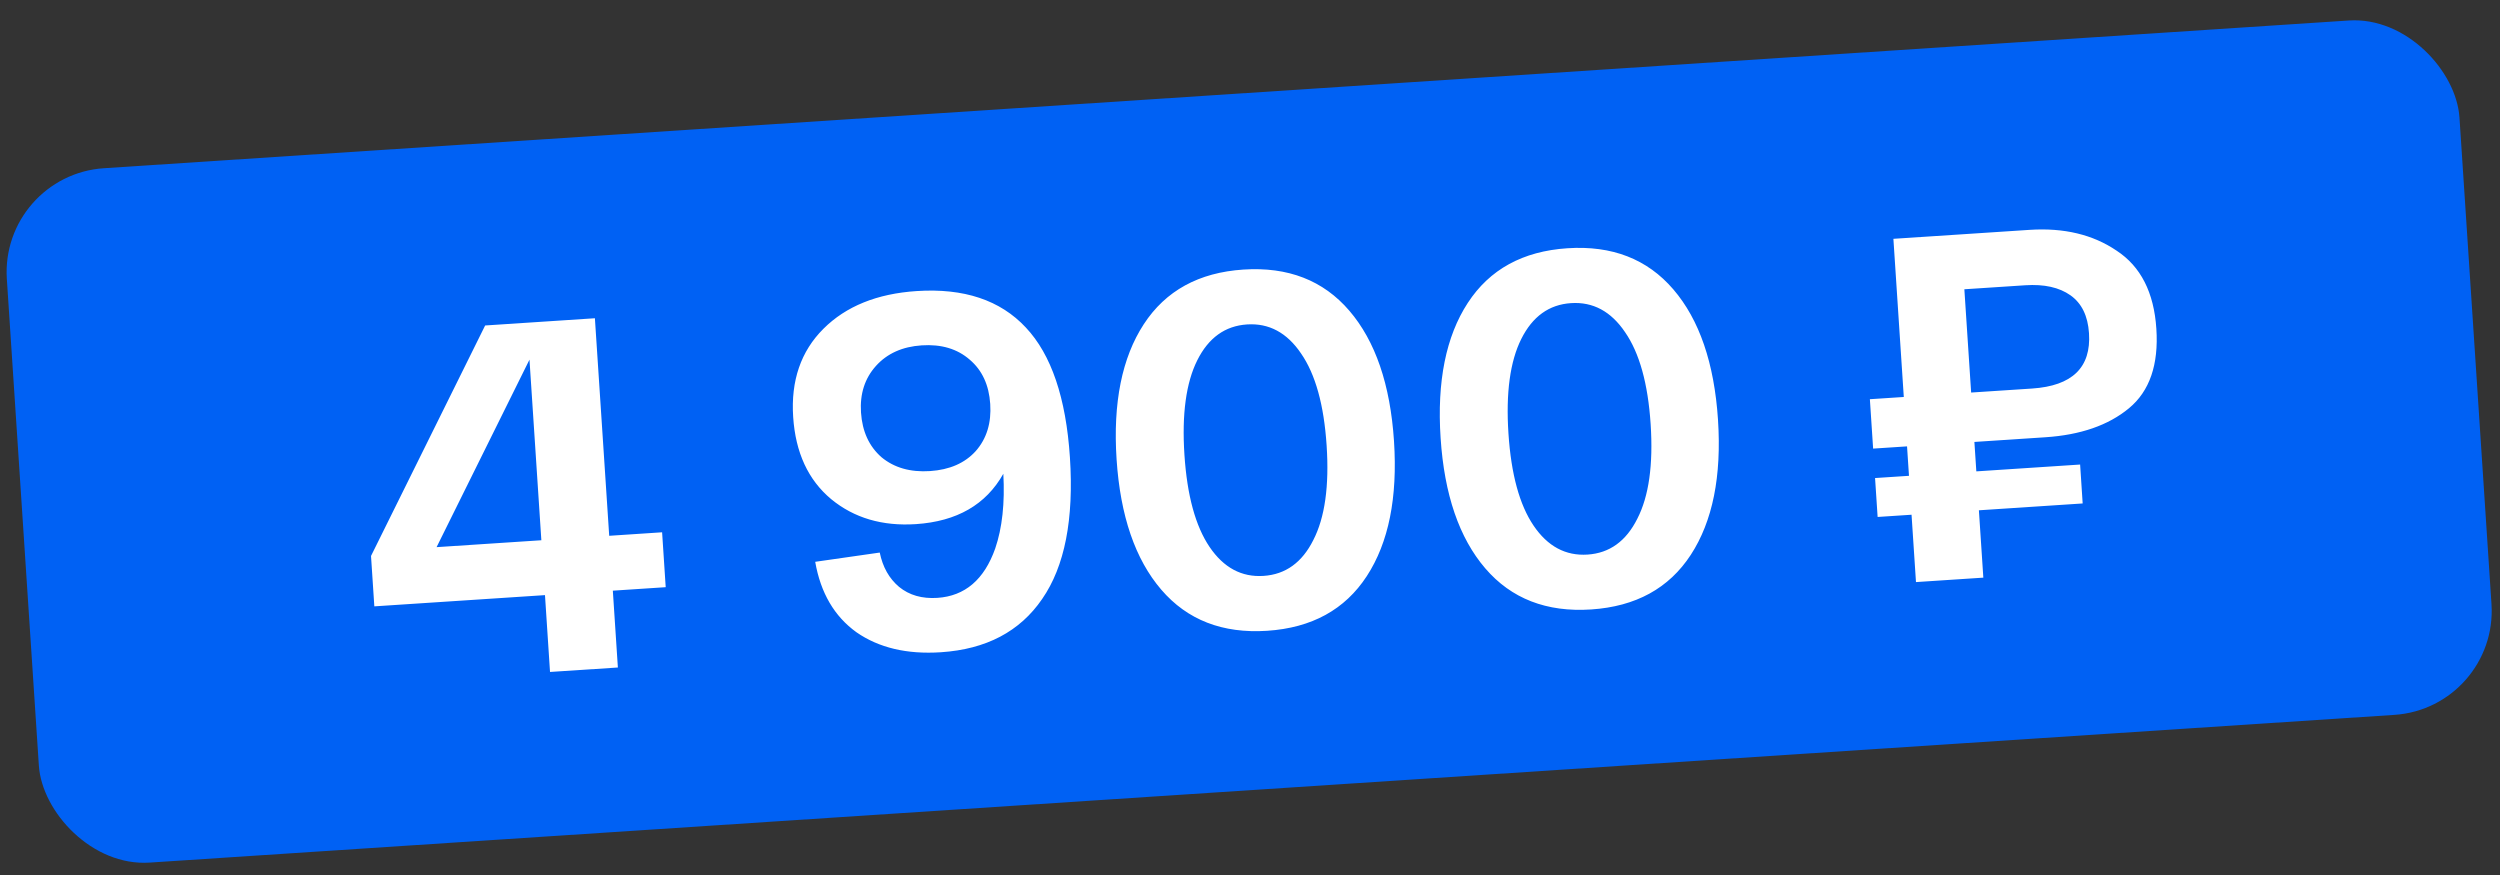
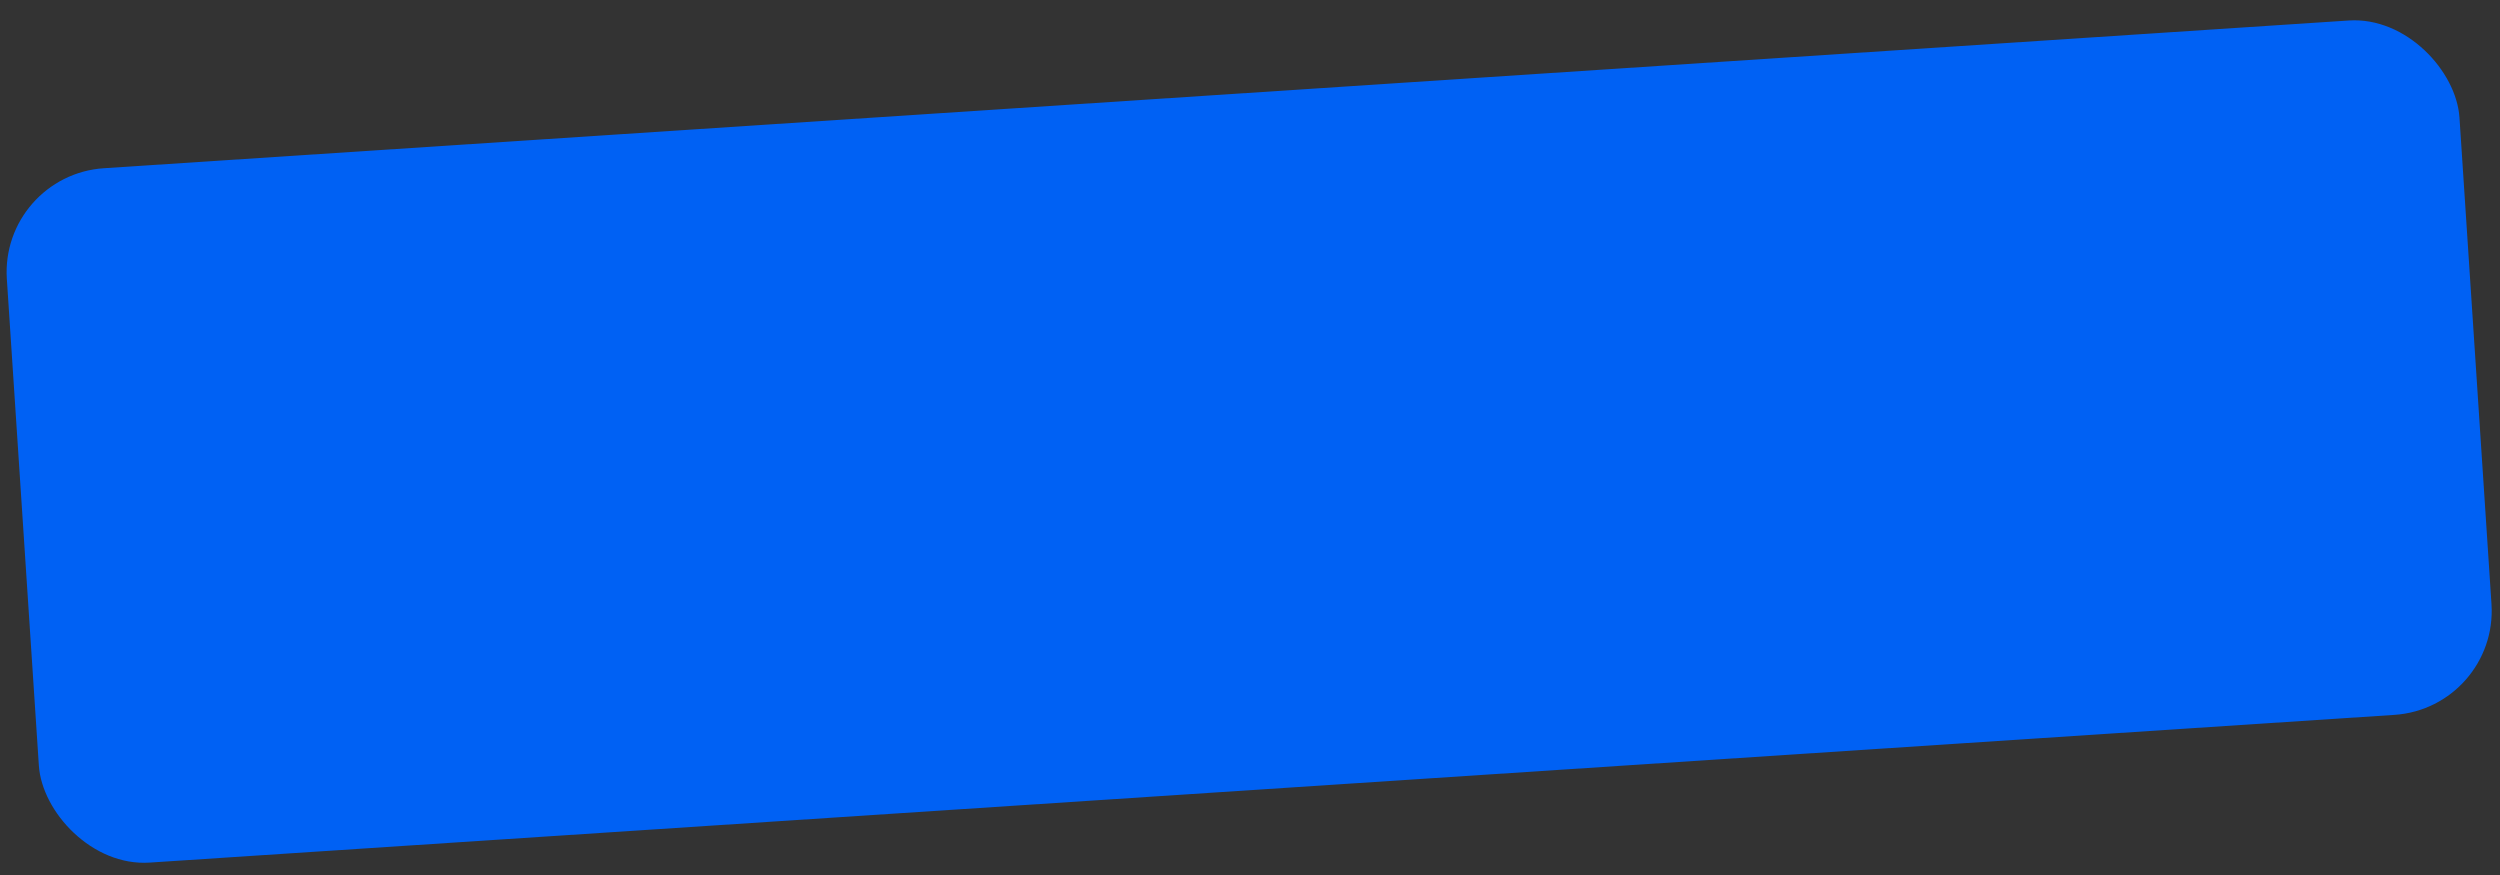
<svg xmlns="http://www.w3.org/2000/svg" width="120" height="42" viewBox="0 0 120 42" fill="none">
  <rect x="0" y="0" width="120" height="42" fill="#333333" stroke="none" />
  <rect y="8.403" width="117.981" height="33.402" rx="5" transform="rotate(-3.765 0 8.403)" fill="#0061F4" />
-   <path d="M29.242 25.718L31.781 25.55L31.954 28.185L29.416 28.352L29.658 32.04L26.401 32.254L26.159 28.566L17.968 29.105L17.809 26.686L23.287 15.623L28.555 15.276L29.242 25.718ZM20.956 26.263L25.985 25.932L25.415 17.263L20.956 26.263ZM44 13.971C46.267 13.822 48.013 14.405 49.238 15.719C50.462 17.017 51.168 19.096 51.356 21.953C51.551 24.923 51.107 27.189 50.023 28.752C48.955 30.313 47.336 31.165 45.164 31.308C43.536 31.415 42.184 31.095 41.109 30.348C40.048 29.584 39.389 28.457 39.13 26.967L42.228 26.523C42.37 27.219 42.679 27.768 43.154 28.169C43.645 28.57 44.258 28.746 44.993 28.698C46.318 28.611 47.244 27.82 47.771 26.326C48.107 25.342 48.237 24.147 48.16 22.741C47.328 24.223 45.93 25.028 43.966 25.158C42.353 25.264 40.996 24.864 39.895 23.958C38.792 23.037 38.184 21.722 38.072 20.014C37.957 18.273 38.441 16.862 39.525 15.781C40.608 14.7 42.1 14.096 44 13.971ZM42.312 21.947C42.922 22.452 43.698 22.674 44.64 22.612C45.582 22.55 46.315 22.229 46.838 21.649C47.36 21.054 47.591 20.301 47.531 19.391C47.471 18.481 47.144 17.773 46.55 17.267C45.954 16.745 45.185 16.515 44.243 16.577C43.317 16.638 42.585 16.966 42.047 17.563C41.509 18.16 41.27 18.905 41.328 19.799C41.388 20.709 41.716 21.425 42.312 21.947ZM55.74 28.303C54.489 26.846 53.775 24.761 53.596 22.047C53.418 19.332 53.853 17.171 54.901 15.563C55.95 13.954 57.544 13.08 59.683 12.939C61.823 12.798 63.518 13.457 64.768 14.914C66.018 16.371 66.733 18.456 66.912 21.17C67.09 23.884 66.655 26.046 65.606 27.654C64.558 29.262 62.964 30.137 60.824 30.278C58.685 30.418 56.99 29.76 55.74 28.303ZM57.469 17.294C56.93 18.372 56.725 19.884 56.853 21.832C56.981 23.78 57.383 25.253 58.058 26.251C58.733 27.248 59.597 27.713 60.651 27.643C61.705 27.574 62.501 27 63.039 25.923C63.594 24.844 63.807 23.331 63.678 21.383C63.55 19.435 63.141 17.963 62.45 16.966C61.775 15.968 60.91 15.504 59.857 15.573C58.803 15.643 58.007 16.216 57.469 17.294ZM71.292 27.28C70.042 25.823 69.327 23.737 69.149 21.023C68.97 18.309 69.405 16.148 70.454 14.539C71.502 12.931 73.096 12.057 75.236 11.916C77.375 11.775 79.07 12.433 80.32 13.89C81.571 15.347 82.285 17.433 82.464 20.147C82.642 22.861 82.207 25.022 81.159 26.631C80.11 28.239 78.516 29.113 76.377 29.254C74.237 29.395 72.542 28.737 71.292 27.28ZM73.021 16.271C72.483 17.348 72.277 18.861 72.406 20.809C72.534 22.757 72.935 24.229 73.61 25.227C74.285 26.225 75.15 26.689 76.203 26.62C77.257 26.551 78.053 25.977 78.591 24.899C79.146 23.821 79.359 22.308 79.231 20.36C79.103 18.412 78.693 16.94 78.002 15.943C77.327 14.945 76.463 14.481 75.409 14.55C74.355 14.619 73.559 15.193 73.021 16.271ZM98.172 20.989L94.771 21.213L94.864 22.626L99.846 22.298L99.968 24.166L94.987 24.494L95.2 27.727L91.967 27.94L91.754 24.707L90.126 24.814L90.003 22.946L91.631 22.839L91.538 21.426L89.91 21.533L89.754 19.162L91.382 19.055L90.883 11.463L94.116 11.251L97.421 11.033C99.065 10.925 100.458 11.258 101.599 12.033C102.756 12.791 103.391 14.04 103.505 15.78C103.619 17.504 103.181 18.776 102.193 19.594C101.205 20.413 99.864 20.878 98.172 20.989ZM94.289 13.885L94.615 18.842L97.537 18.65C99.469 18.523 100.381 17.637 100.272 15.993C100.218 15.162 99.921 14.557 99.383 14.175C98.845 13.794 98.121 13.633 97.211 13.693L94.289 13.885Z" fill="white" />
</svg>